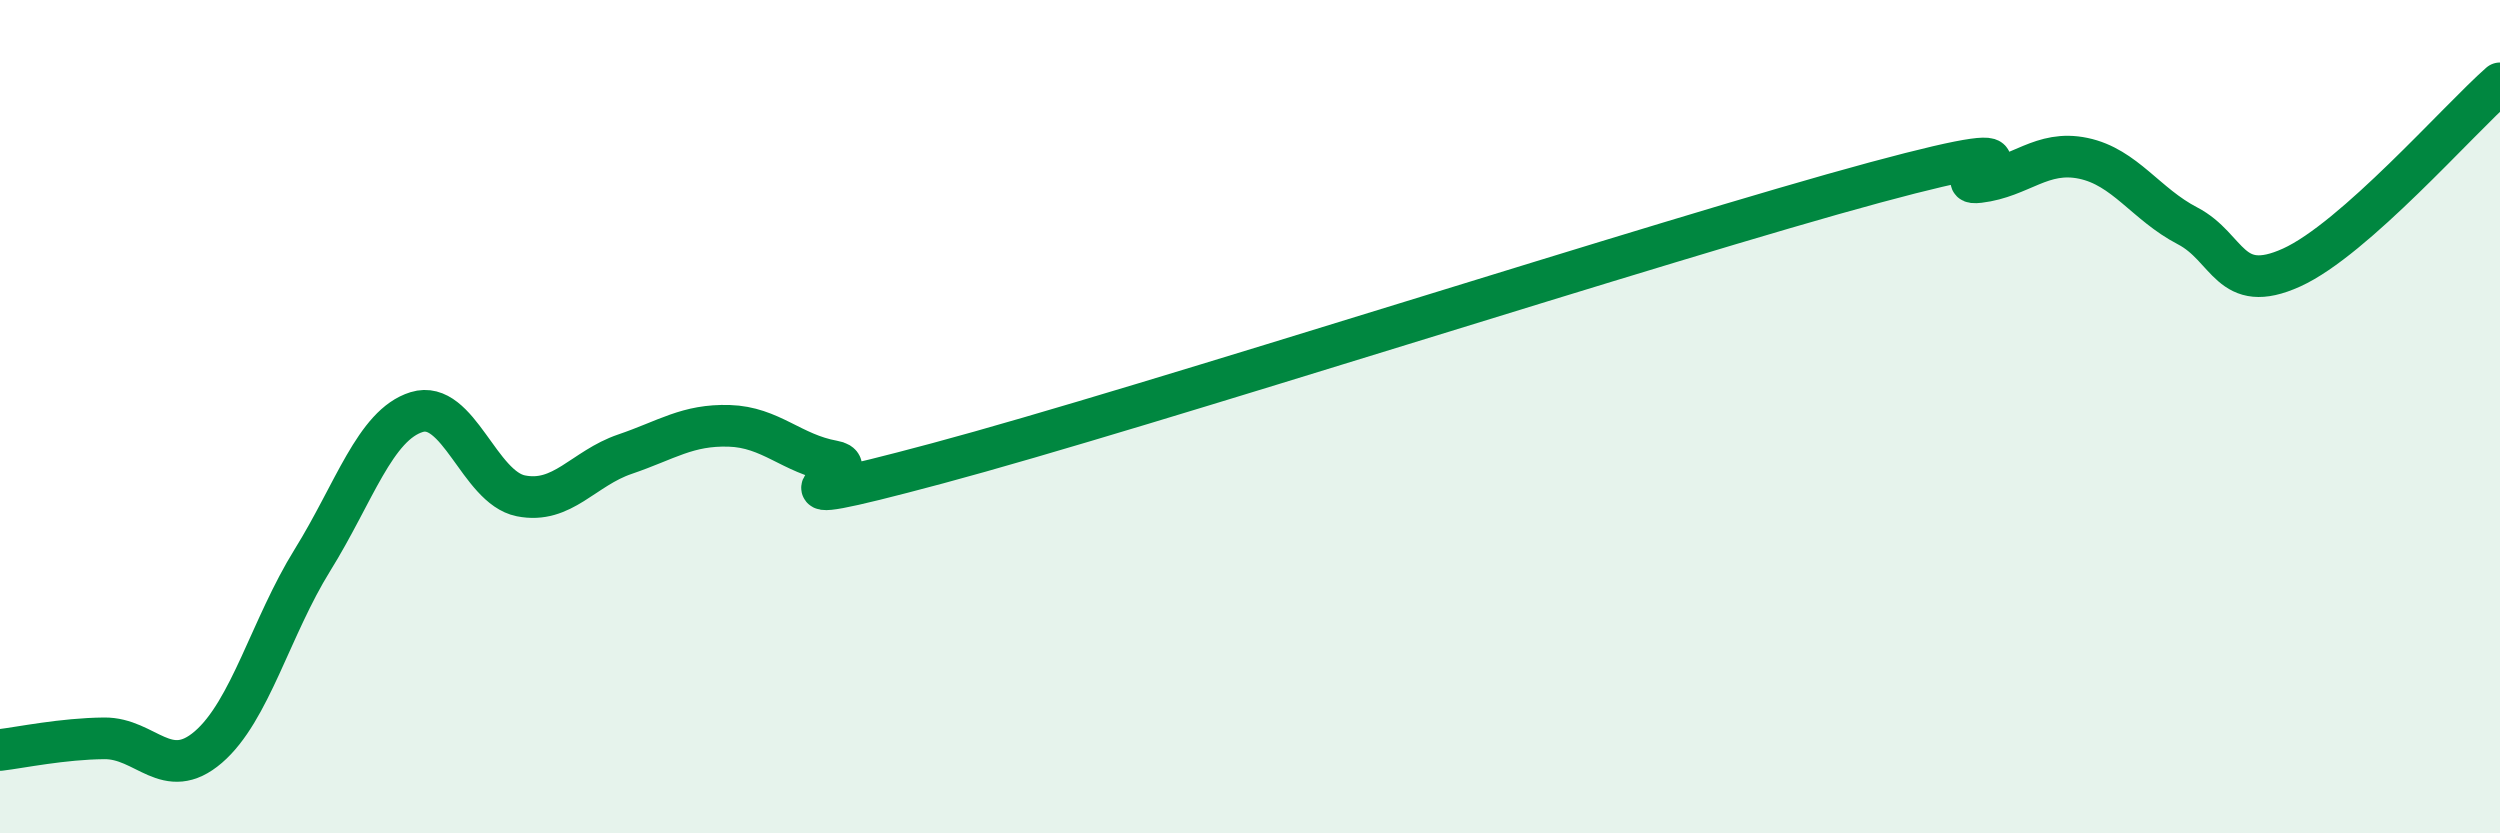
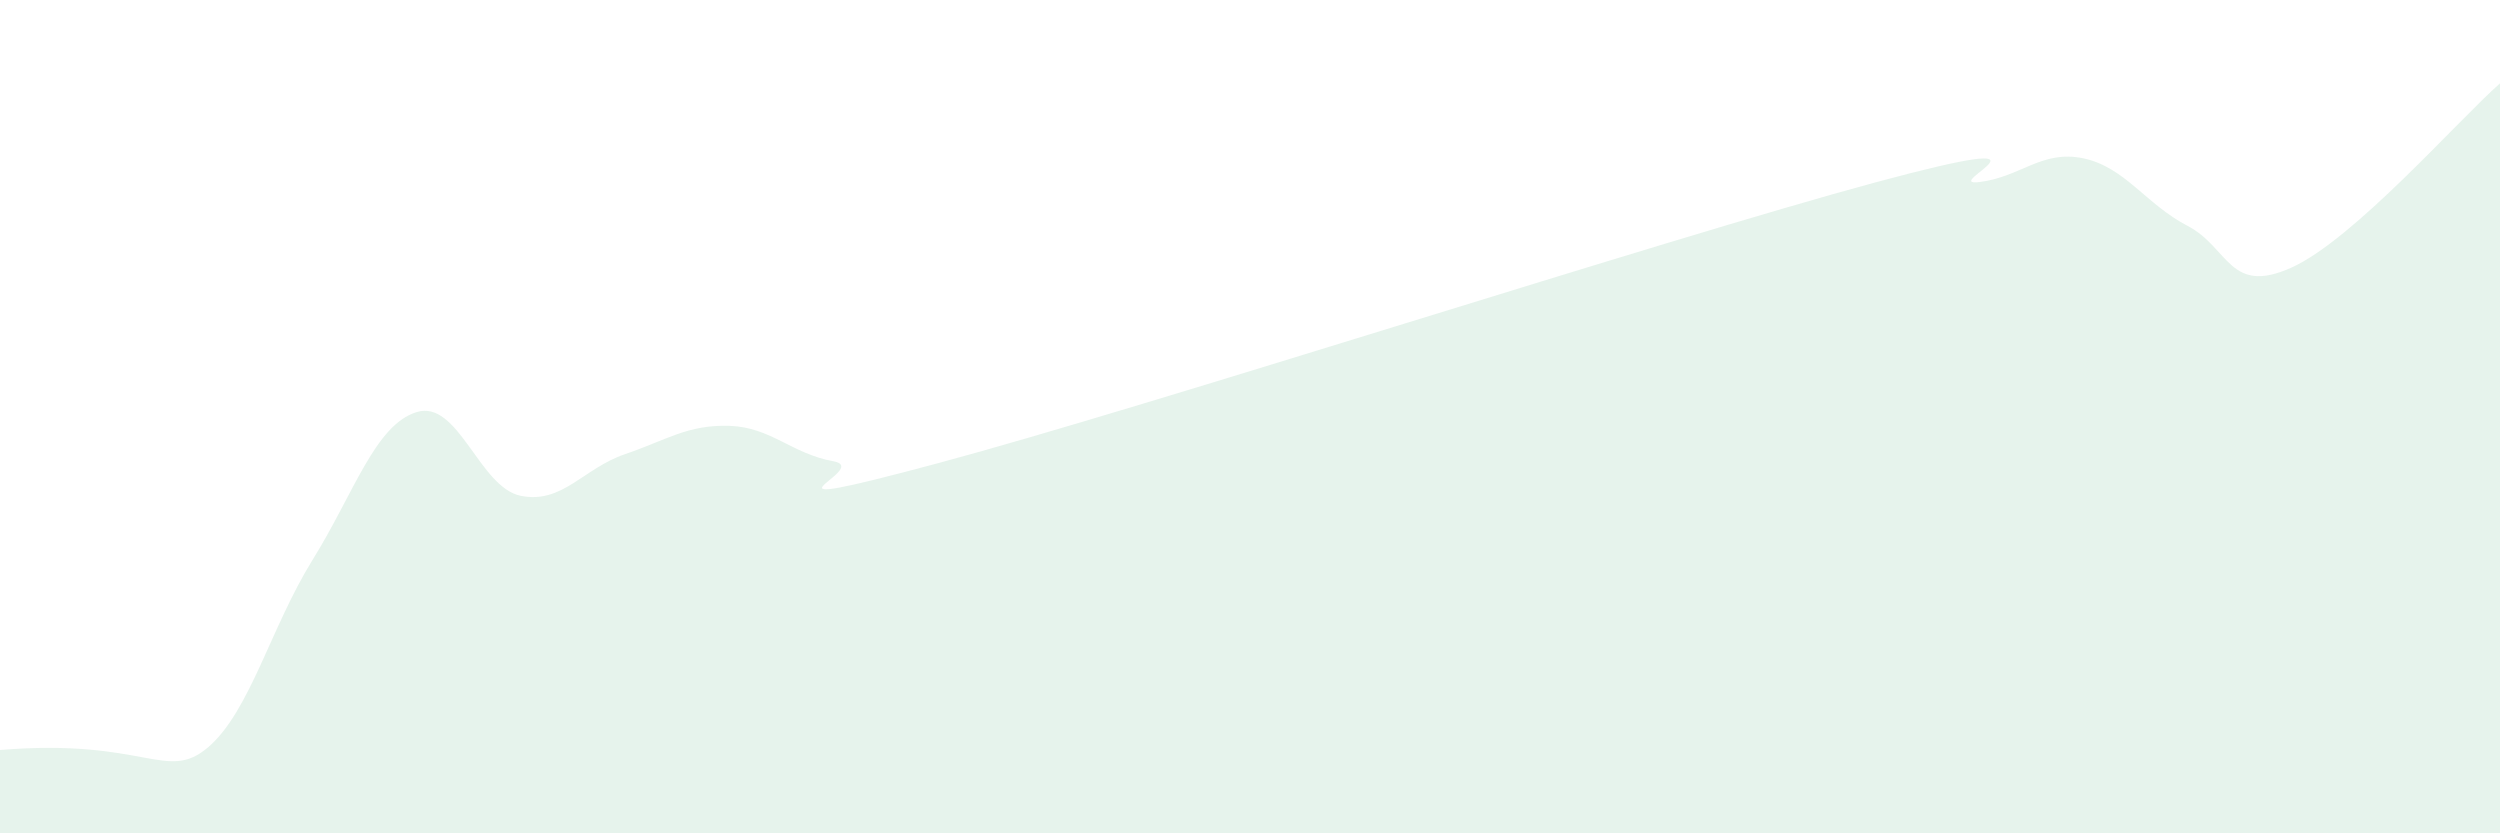
<svg xmlns="http://www.w3.org/2000/svg" width="60" height="20" viewBox="0 0 60 20">
-   <path d="M 0,18 C 0.5,17.94 1.5,17.73 2.5,17.72 C 3.5,17.71 4,18.79 5,17.93 C 6,17.07 6.5,15.05 7.5,13.44 C 8.5,11.83 9,10.2 10,9.89 C 11,9.58 11.5,11.7 12.5,11.9 C 13.5,12.1 14,11.24 15,10.9 C 16,10.56 16.5,10.19 17.5,10.22 C 18.5,10.25 19,10.89 20,11.07 C 21,11.25 17.5,12.46 22.5,11.12 C 27.5,9.78 40,5.73 45,4.38 C 50,3.03 46.5,4.49 47.5,4.37 C 48.5,4.25 49,3.59 50,3.8 C 51,4.01 51.5,4.9 52.5,5.42 C 53.5,5.94 53.5,7.1 55,6.42 C 56.5,5.74 59,2.88 60,2L60 20L0 20Z" fill="#008740" opacity="0.1" stroke-linecap="round" stroke-linejoin="round" />
-   <path d="M 0,18 C 0.5,17.94 1.5,17.73 2.5,17.72 C 3.5,17.71 4,18.79 5,17.93 C 6,17.07 6.5,15.05 7.5,13.44 C 8.5,11.83 9,10.2 10,9.89 C 11,9.58 11.5,11.7 12.5,11.9 C 13.5,12.1 14,11.24 15,10.9 C 16,10.56 16.5,10.19 17.5,10.22 C 18.5,10.25 19,10.89 20,11.07 C 21,11.25 17.5,12.46 22.5,11.12 C 27.5,9.78 40,5.73 45,4.38 C 50,3.03 46.5,4.49 47.5,4.37 C 48.5,4.25 49,3.59 50,3.8 C 51,4.01 51.5,4.9 52.5,5.42 C 53.5,5.94 53.5,7.1 55,6.42 C 56.5,5.74 59,2.88 60,2" stroke="#008740" stroke-width="1" fill="none" stroke-linecap="round" stroke-linejoin="round" />
+   <path d="M 0,18 C 3.5,17.71 4,18.79 5,17.93 C 6,17.07 6.5,15.05 7.5,13.44 C 8.5,11.83 9,10.2 10,9.89 C 11,9.58 11.5,11.7 12.5,11.9 C 13.5,12.1 14,11.24 15,10.9 C 16,10.56 16.5,10.19 17.5,10.22 C 18.5,10.25 19,10.89 20,11.07 C 21,11.25 17.5,12.46 22.5,11.12 C 27.5,9.78 40,5.73 45,4.38 C 50,3.03 46.5,4.49 47.5,4.37 C 48.5,4.25 49,3.59 50,3.8 C 51,4.01 51.5,4.9 52.5,5.42 C 53.5,5.94 53.5,7.1 55,6.42 C 56.5,5.74 59,2.88 60,2L60 20L0 20Z" fill="#008740" opacity="0.1" stroke-linecap="round" stroke-linejoin="round" />
</svg>